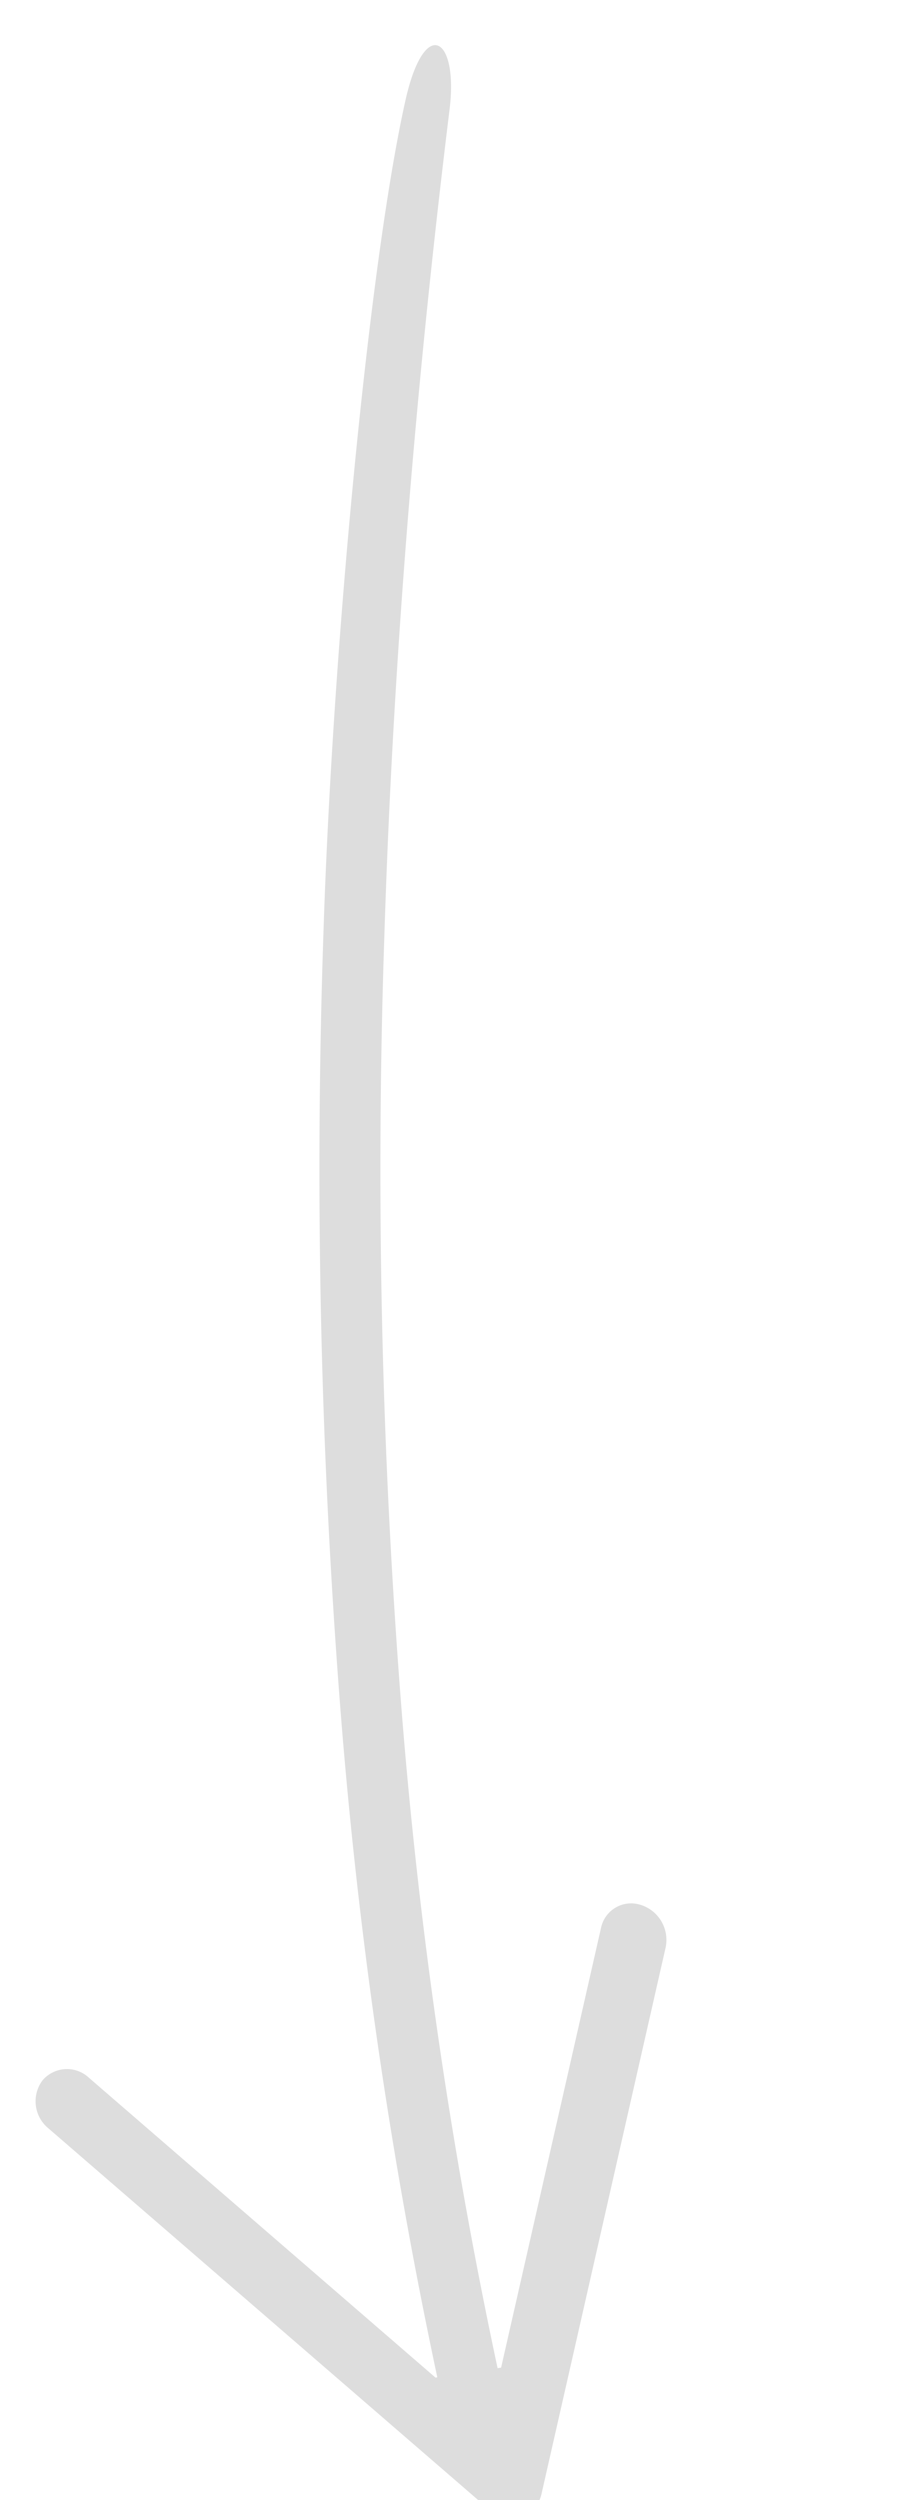
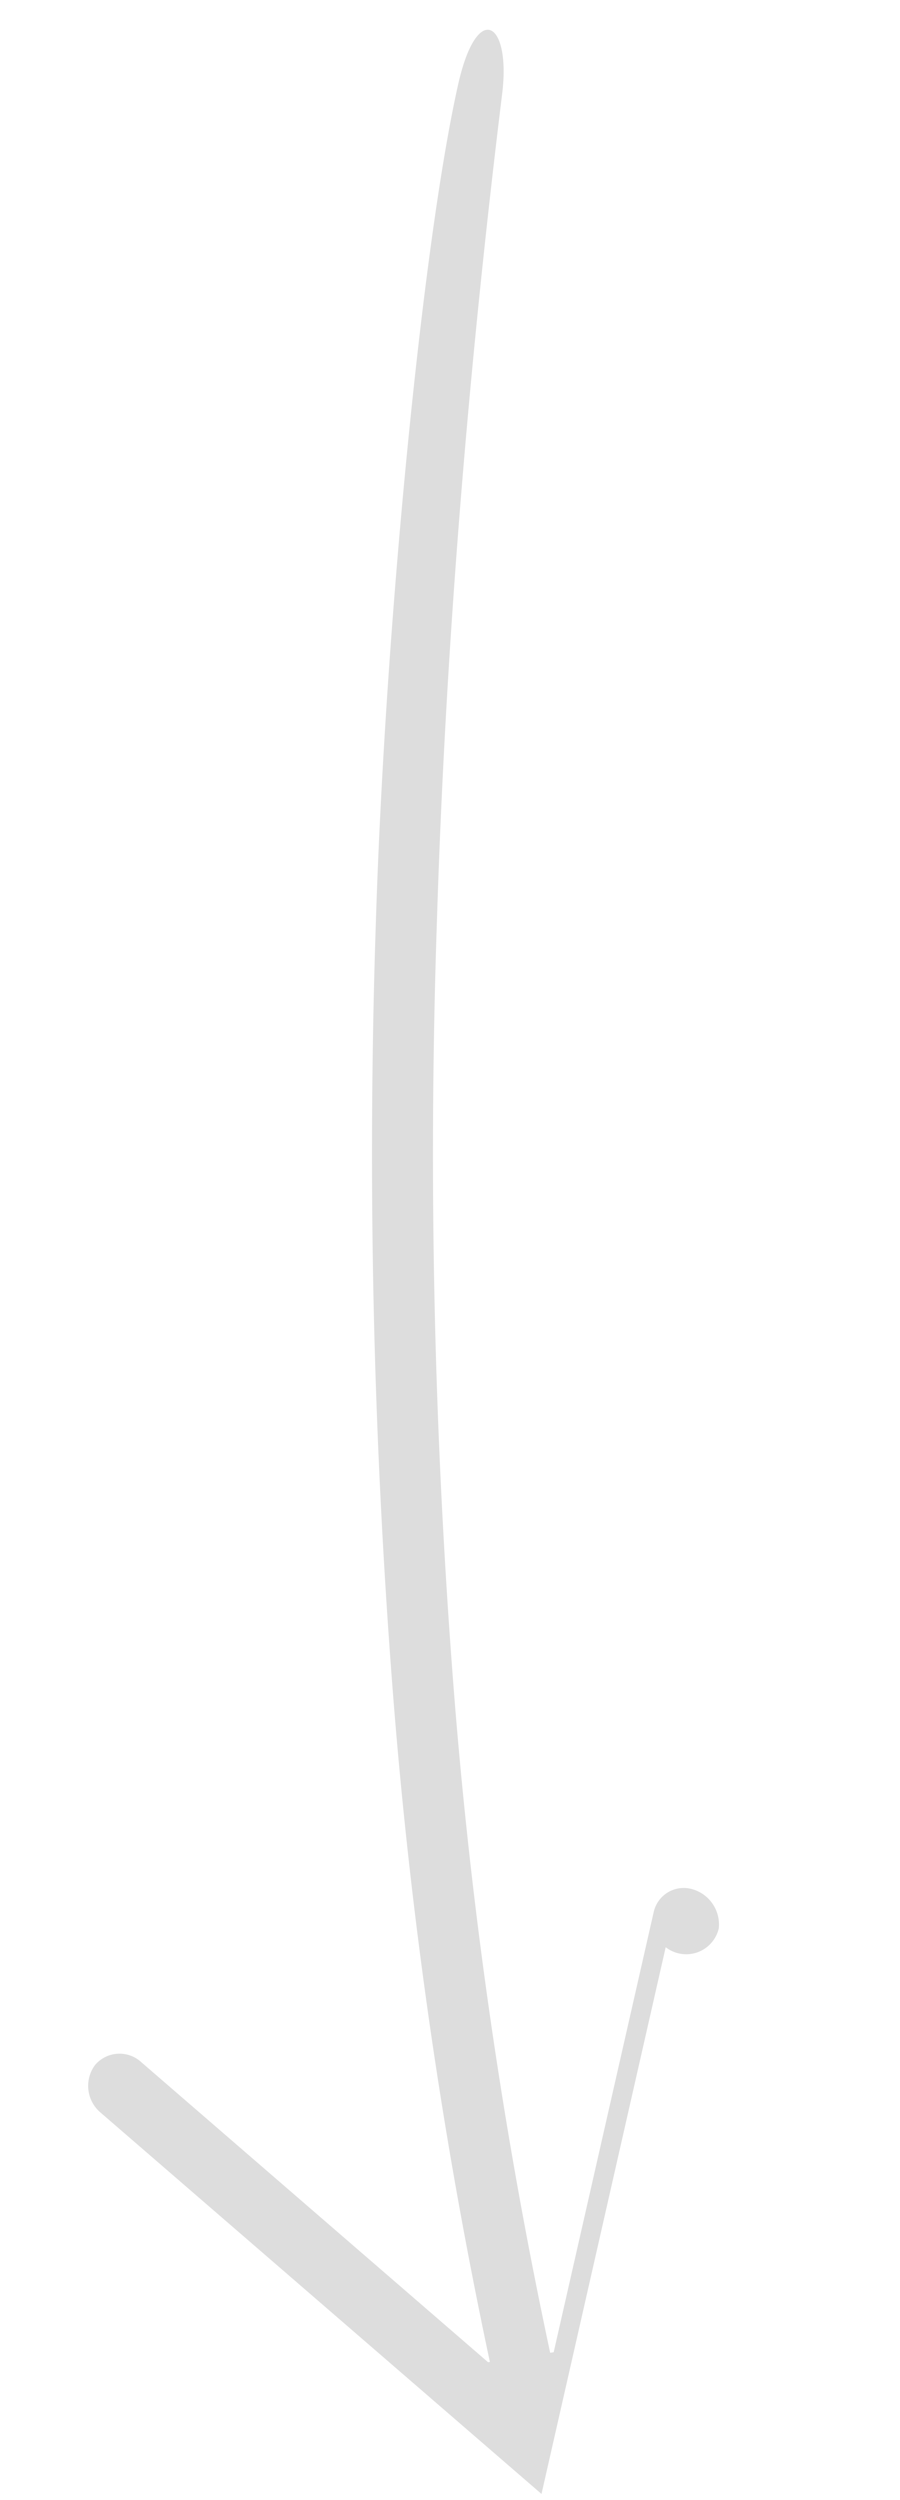
<svg xmlns="http://www.w3.org/2000/svg" width="55.614" height="154.34" viewBox="0 0 55.614 154.34">
  <defs>
    <style>.a{fill:#ddd;}</style>
  </defs>
-   <path class="a" d="M-3825.638,38.163l-34.422-3.5a1.881,1.881,0,0,1-1.555-1.124,2.089,2.089,0,0,1,.216-1.983l20.024-29.881a2.158,2.158,0,0,1,2.887-.715,1.986,1.986,0,0,1,.51,2.828l-15.753,23.5.03.11a315.633,315.633,0,0,1,40.526-11.035,429.2,429.2,0,0,1,46.925-6.8c17.583-1.6,41.561-2.264,51.8-1.248,5.3.526,4.271,2.769-.238,2.769-17.83,0-34.971.746-51.26,2.234a425.482,425.482,0,0,0-46.507,6.738,311.875,311.875,0,0,0-40.231,10.969l.059.211,27.709,2.819a1.9,1.9,0,0,1,1.684,2.258,2.263,2.263,0,0,1-2.19,1.855A2.065,2.065,0,0,1-3825.638,38.163Z" transform="matrix(0.122, -0.993, 0.993, 0.122, 469.968, -3683.301)" />
+   <path class="a" d="M-3825.638,38.163l-34.422-3.5l20.024-29.881a2.158,2.158,0,0,1,2.887-.715,1.986,1.986,0,0,1,.51,2.828l-15.753,23.5.03.11a315.633,315.633,0,0,1,40.526-11.035,429.2,429.2,0,0,1,46.925-6.8c17.583-1.6,41.561-2.264,51.8-1.248,5.3.526,4.271,2.769-.238,2.769-17.83,0-34.971.746-51.26,2.234a425.482,425.482,0,0,0-46.507,6.738,311.875,311.875,0,0,0-40.231,10.969l.059.211,27.709,2.819a1.9,1.9,0,0,1,1.684,2.258,2.263,2.263,0,0,1-2.19,1.855A2.065,2.065,0,0,1-3825.638,38.163Z" transform="matrix(0.122, -0.993, 0.993, 0.122, 469.968, -3683.301)" />
</svg>